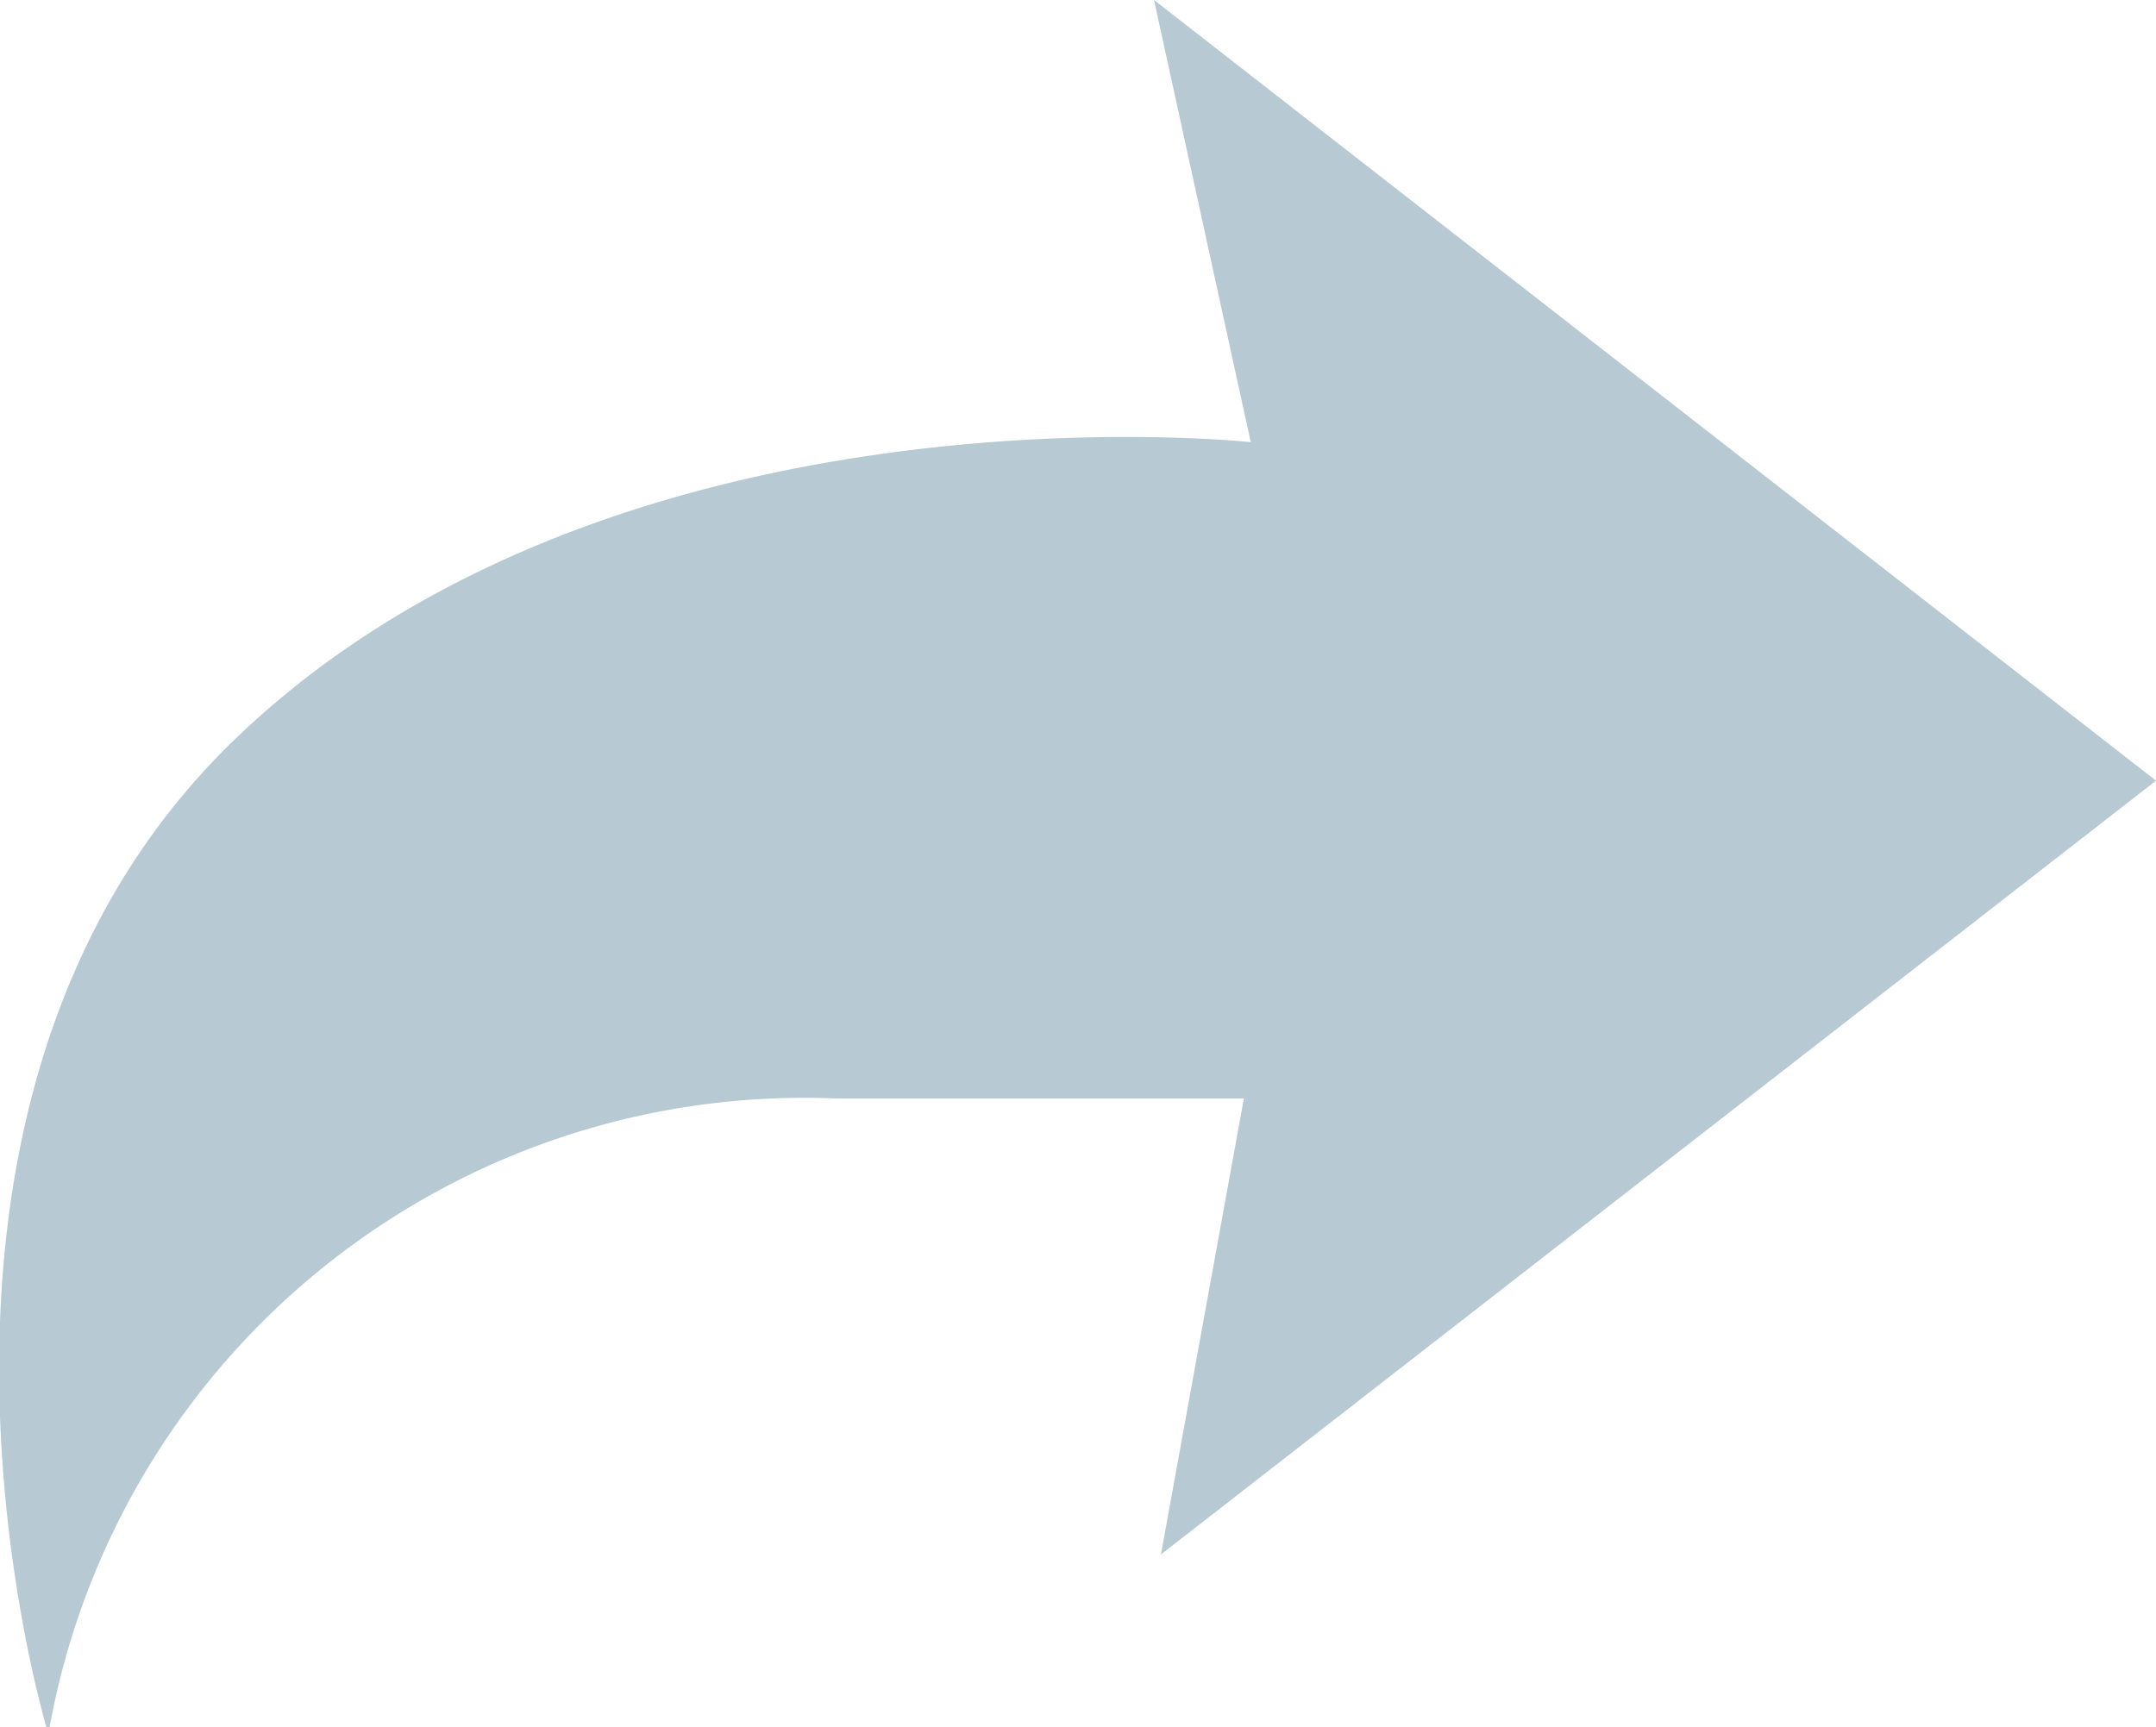
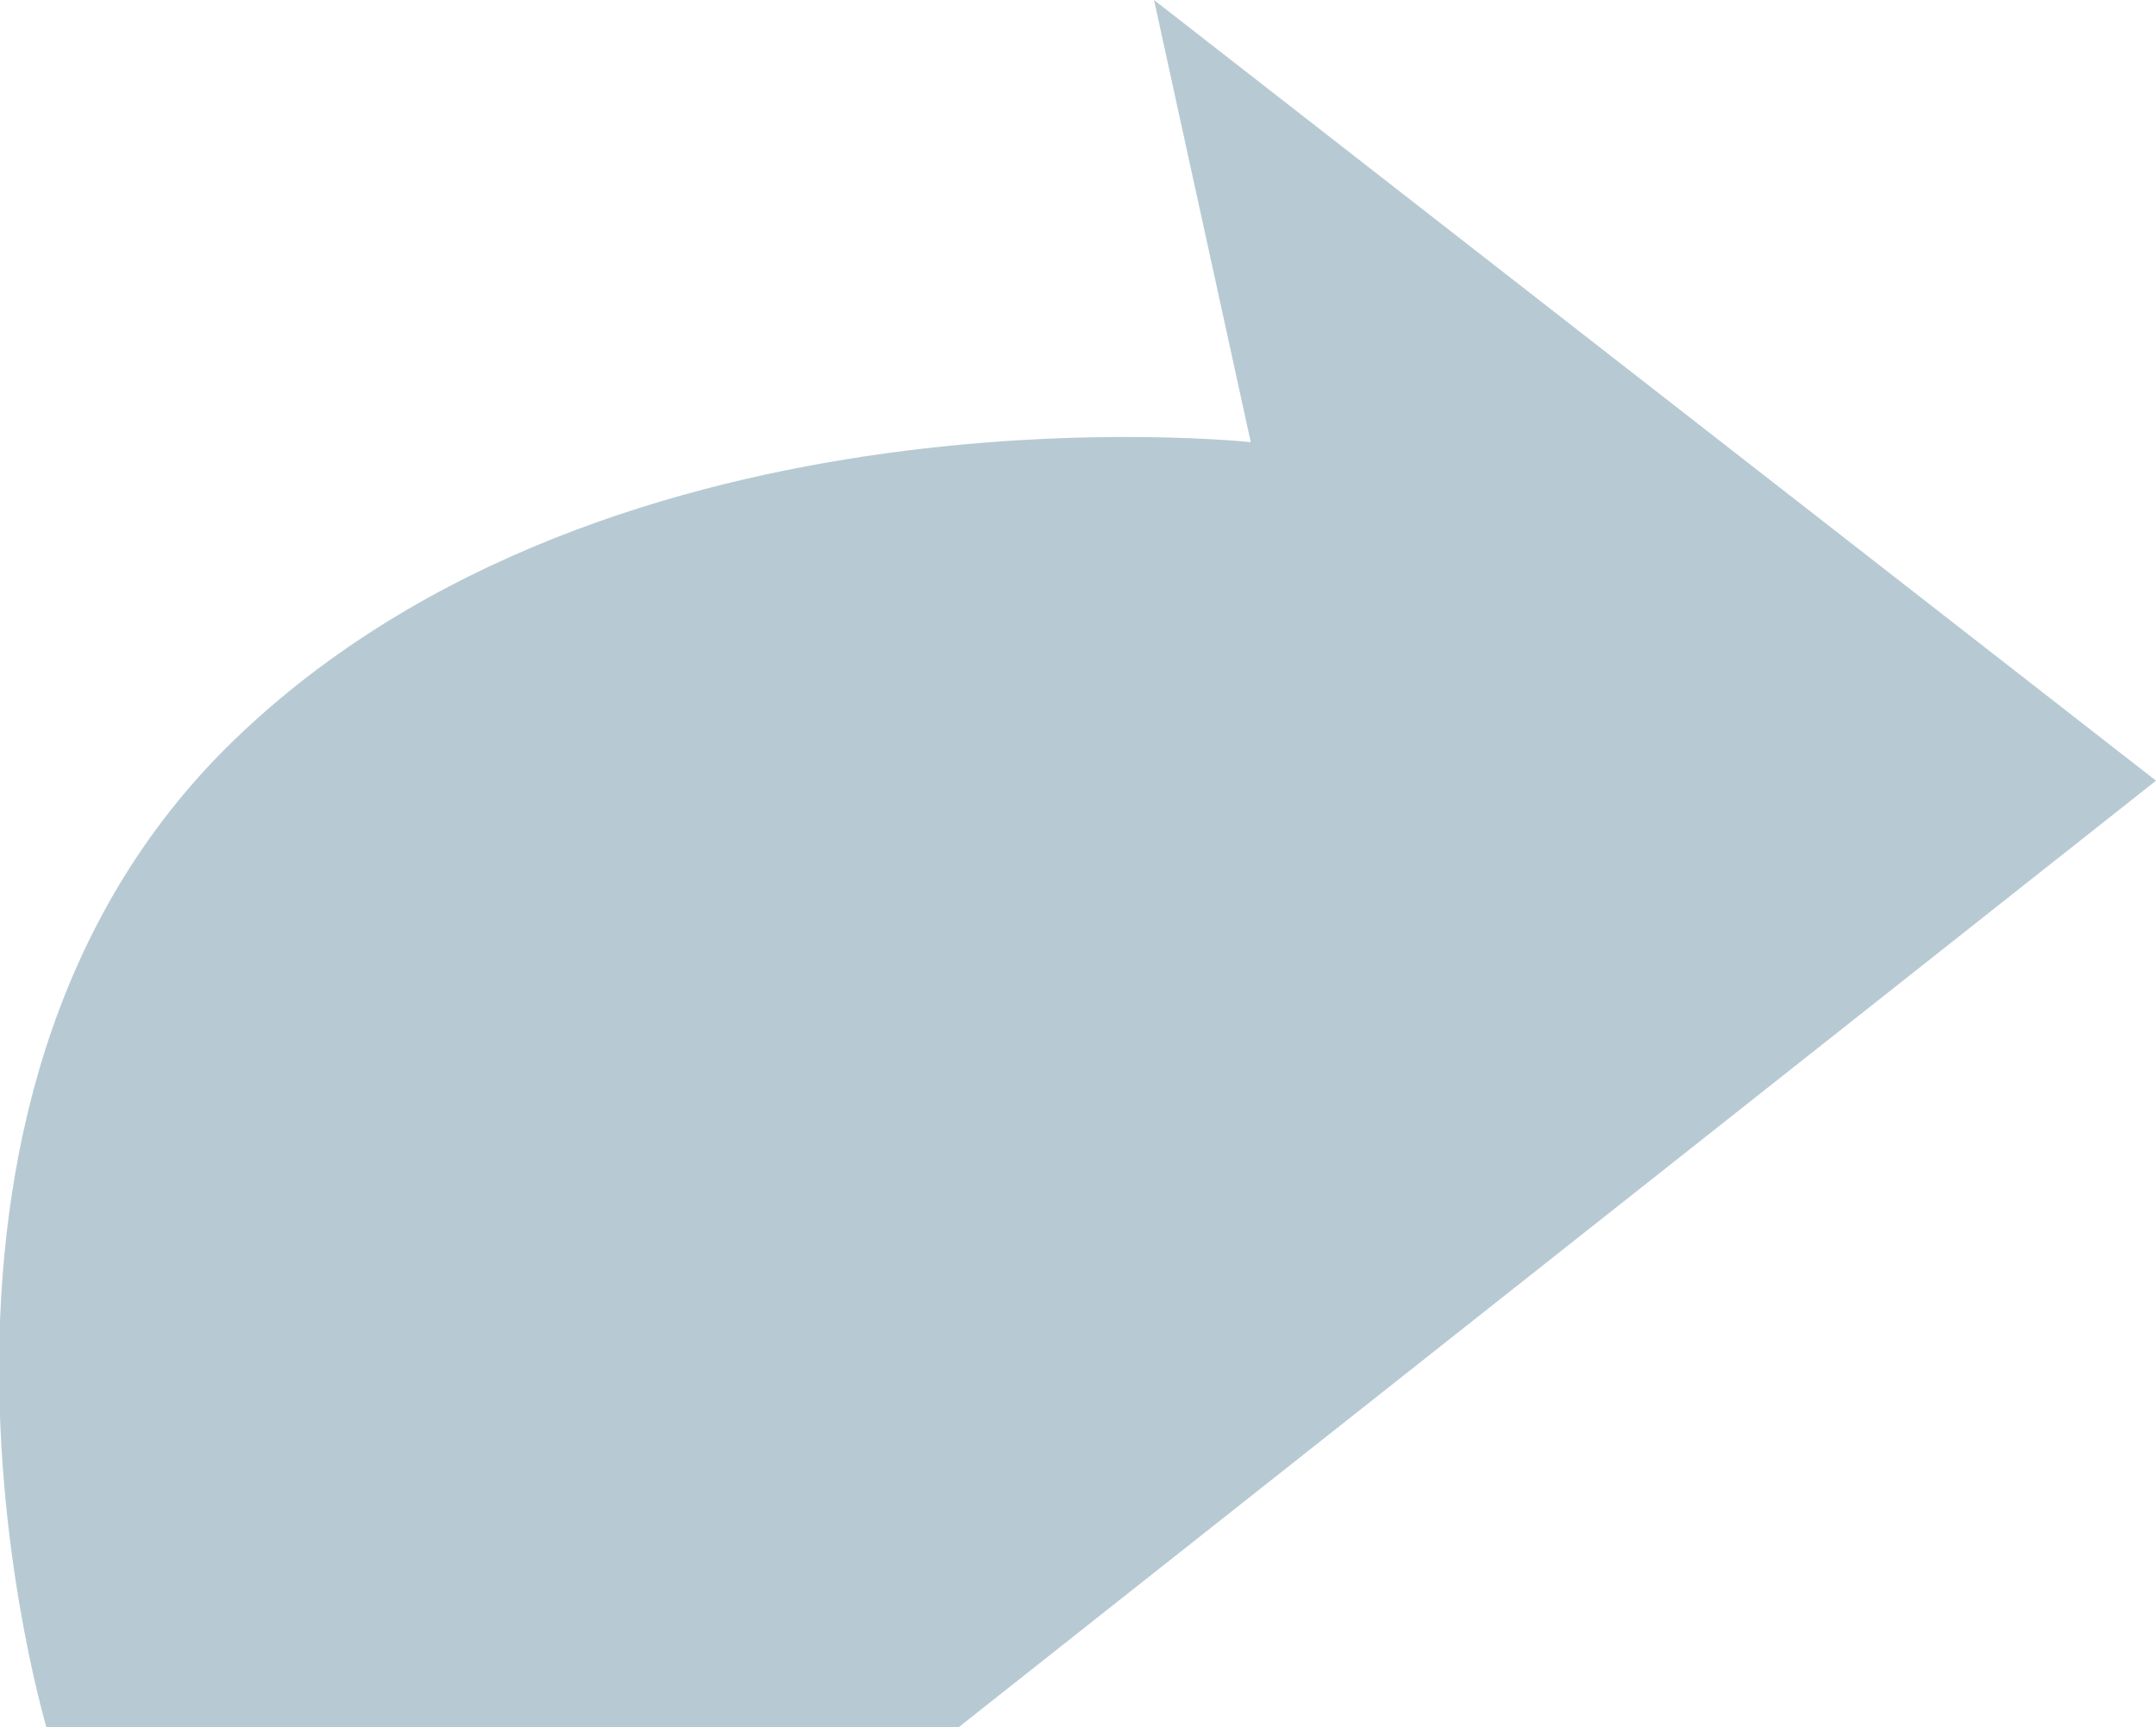
<svg xmlns="http://www.w3.org/2000/svg" id="Layer_1" data-name="Layer 1" viewBox="0 0 31.2 25">
  <title>Arrow</title>
-   <path d="M1.1,25.5a11.1,11.1,0,0,1,11.4-9.2h5.9l-1.2,6.6L31.6,11.7,17.1.4l1.4,6.4s-9.2-1-14.7,4.3S1.1,25.5,1.1,25.5Z" transform="translate(-0.4 -0.4)" fill="#b7cad3" />
+   <path d="M1.1,25.5h5.9l-1.2,6.6L31.6,11.7,17.1.4l1.4,6.4s-9.2-1-14.7,4.3S1.1,25.5,1.1,25.5Z" transform="translate(-0.4 -0.4)" fill="#b7cad3" />
</svg>